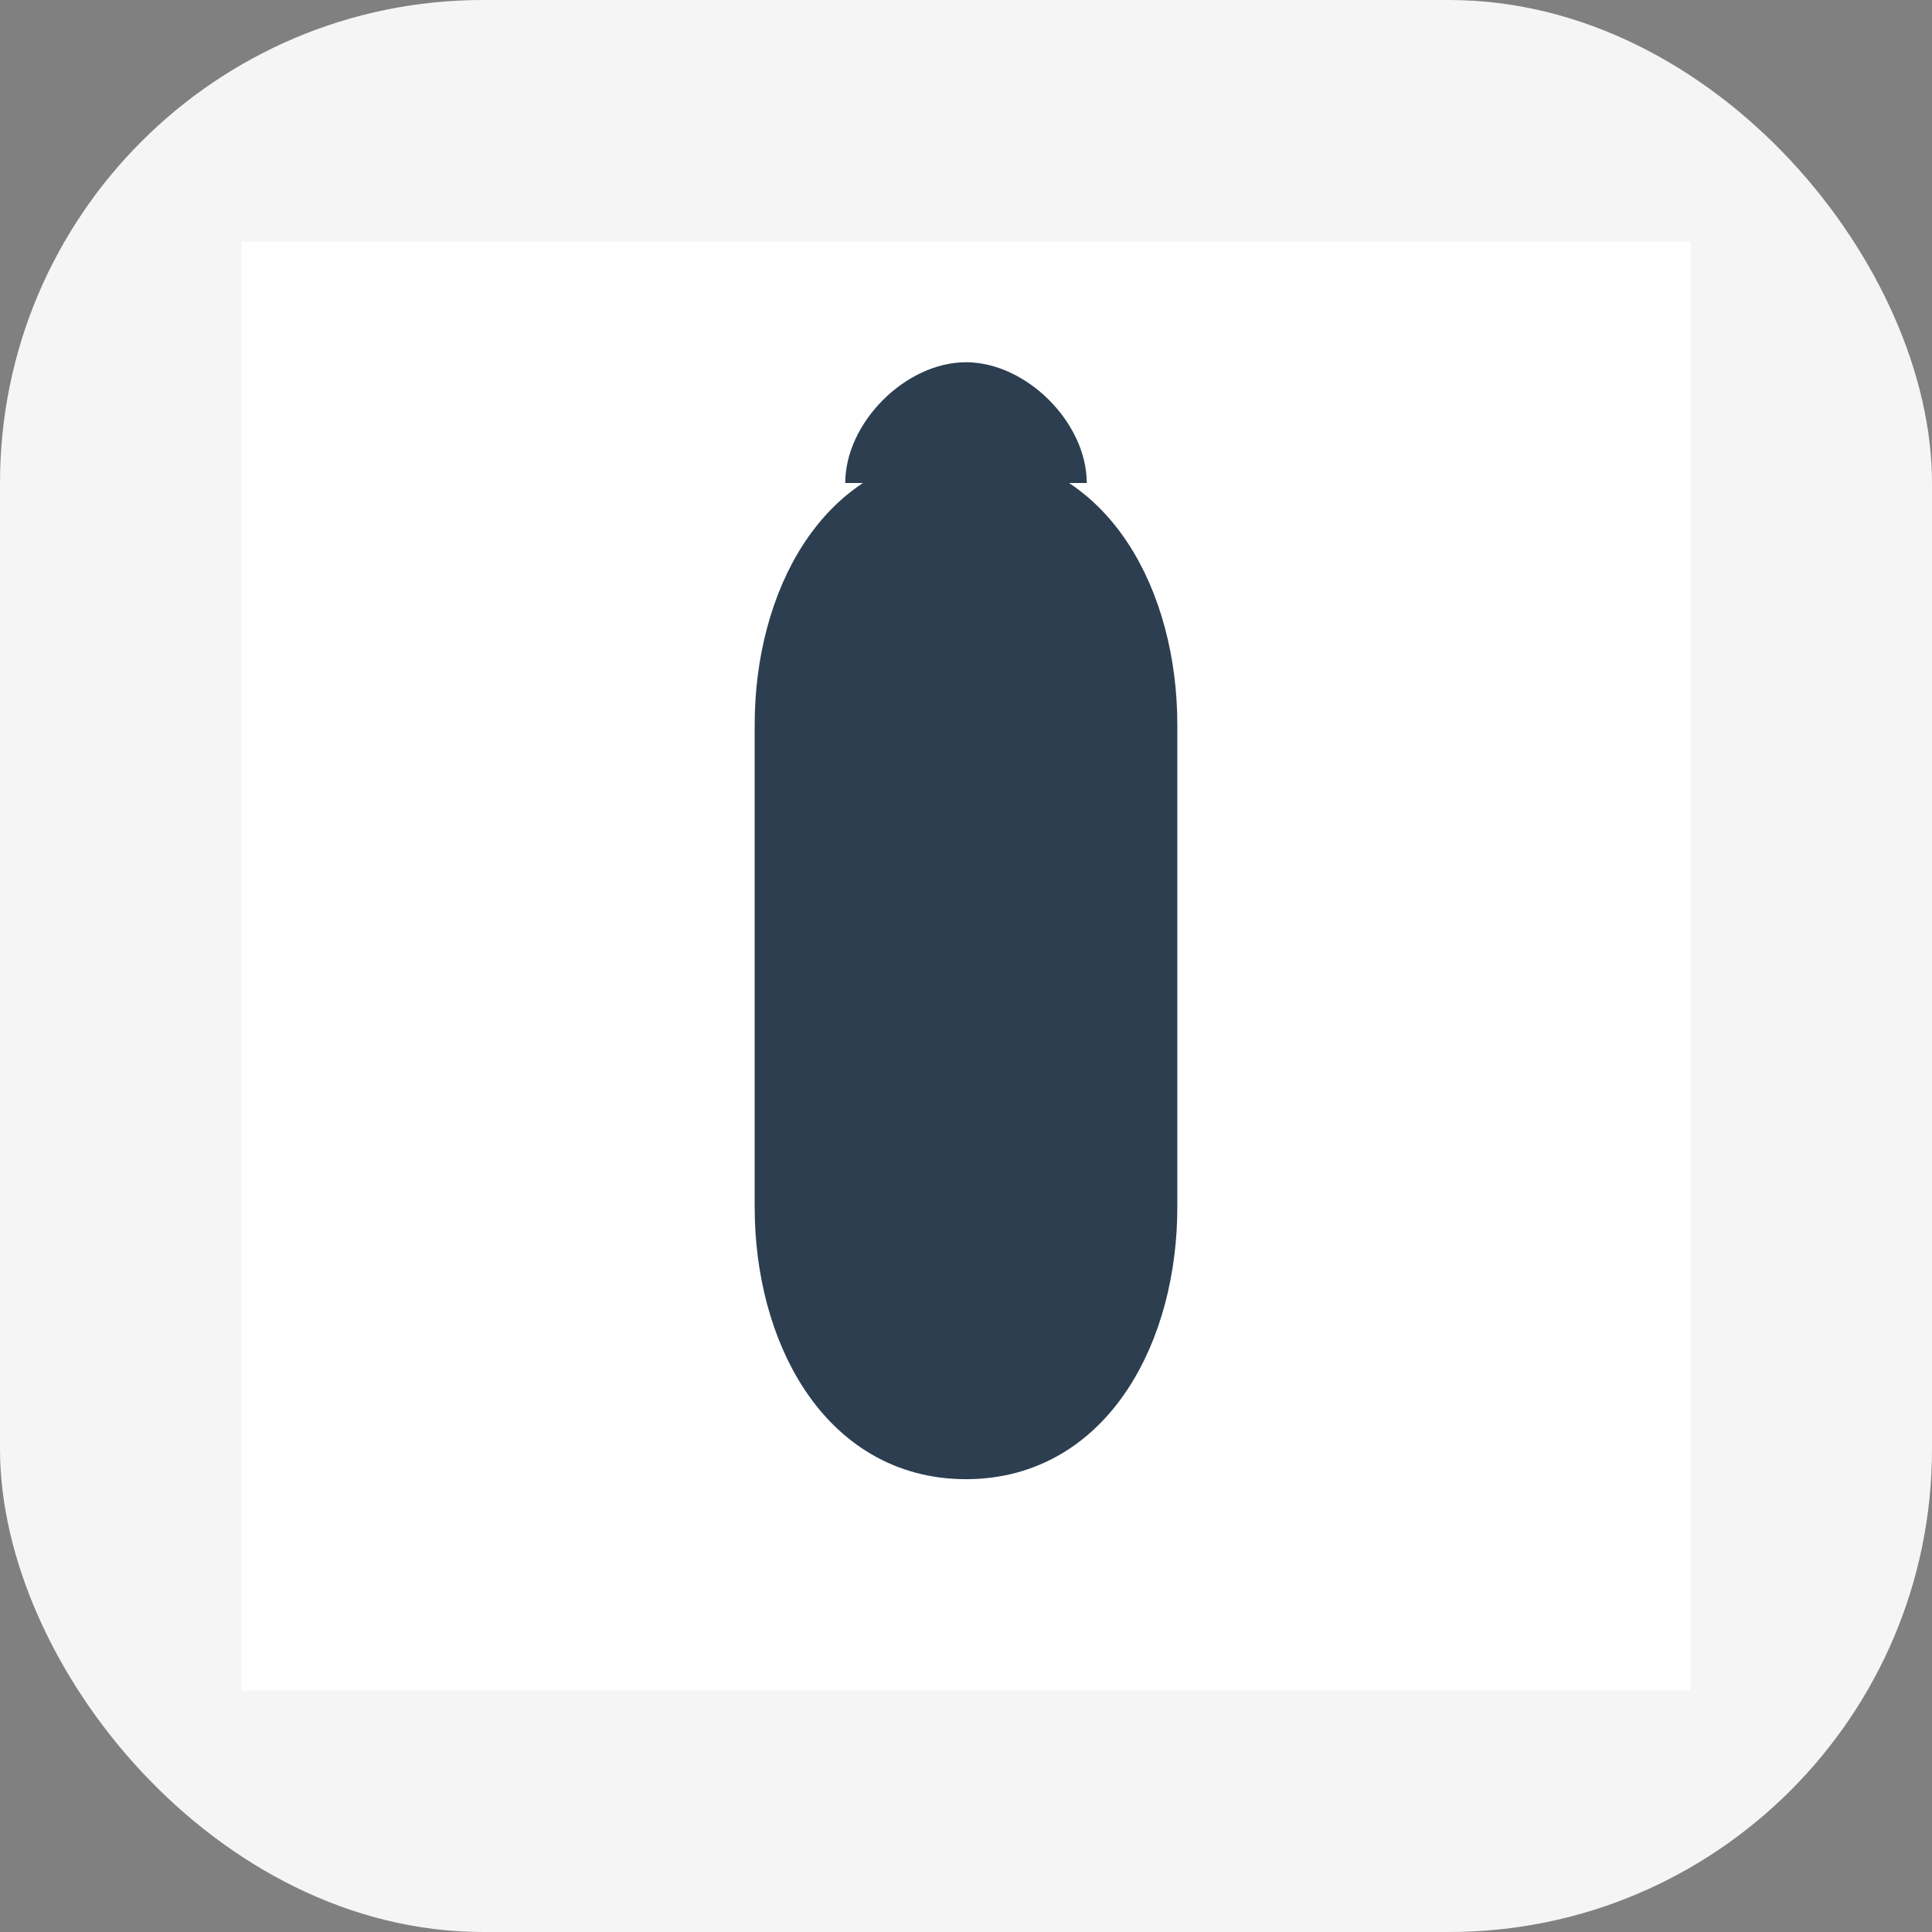
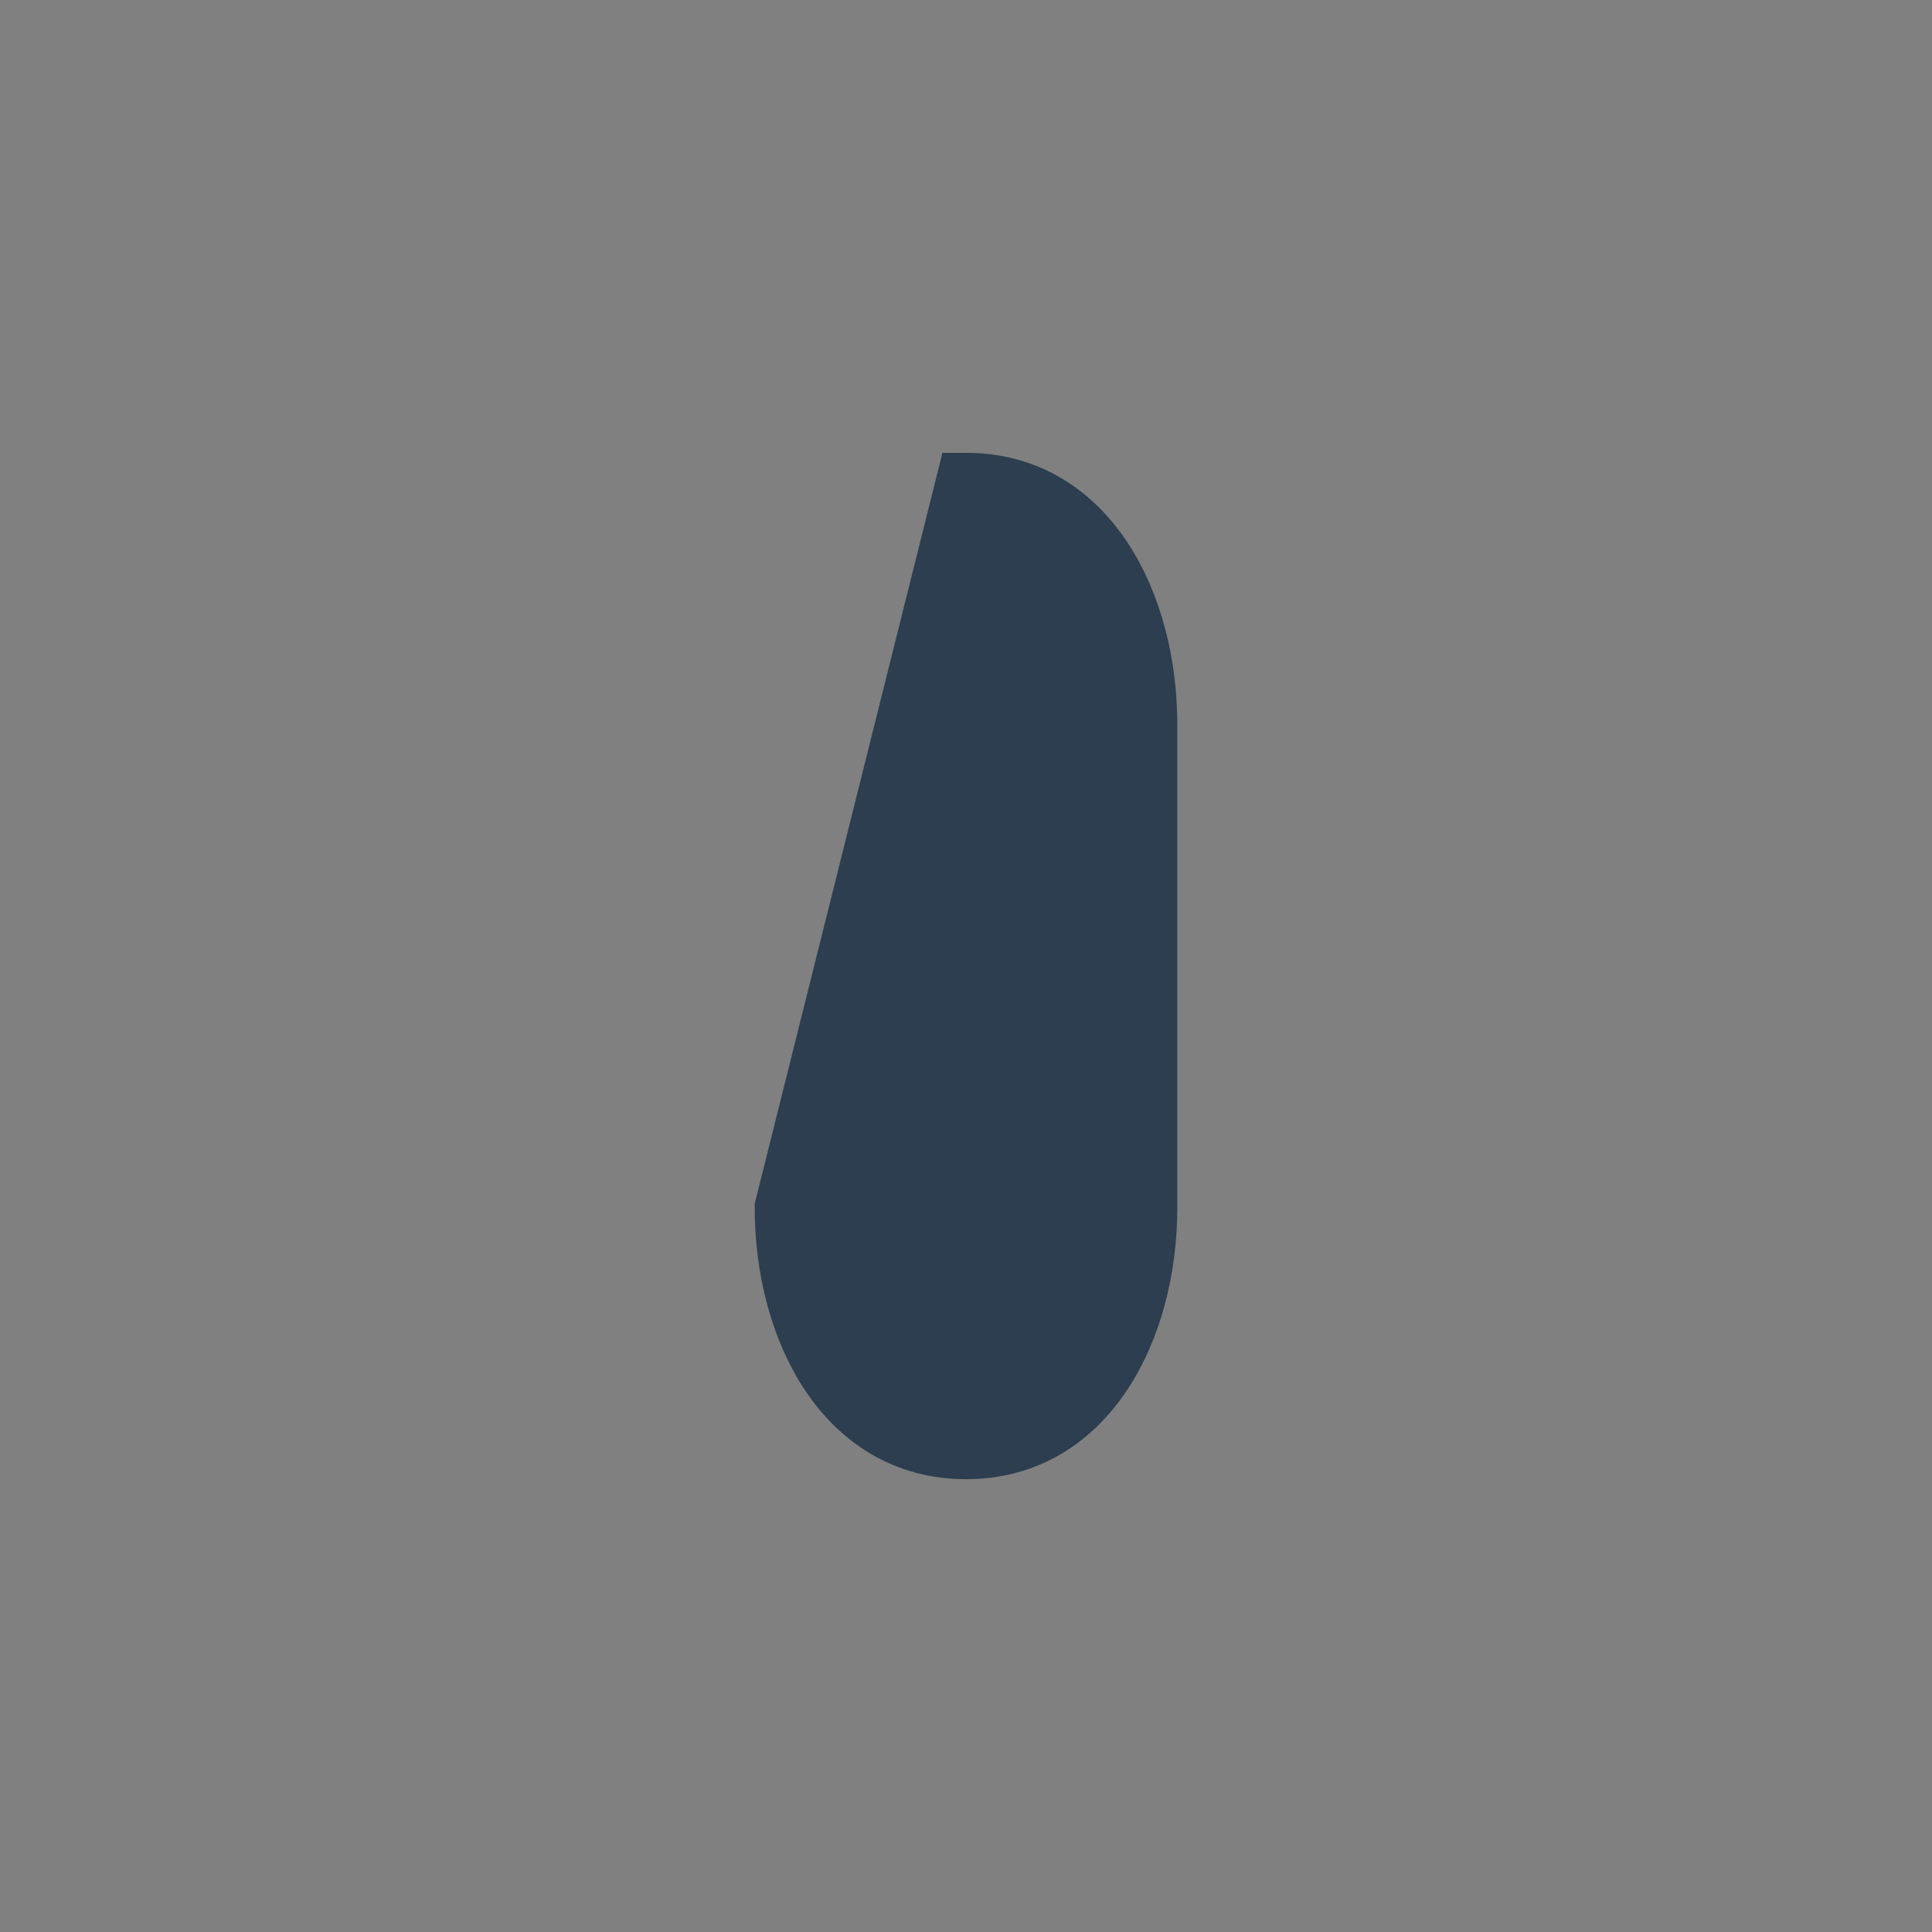
<svg xmlns="http://www.w3.org/2000/svg" width="32" height="32" viewBox="0 0 32 32" fill="none">
  <rect x="0" y="0" width="32" height="32" fill="#808080" stroke="none" />
-   <rect width="32" height="32" rx="8" fill="#F5F5F5" />
-   <path d="M4 4 H28 V28 H4 Z" fill="#FFFFFF" />
-   <path d="M16 8            C14 8 13 10 13 12            L13 20            C13 22 14 24 16 24            C18 24 19 22 19 20            L19 12            C19 10 18 8 16 8            Z" fill="#2C3E50" stroke="#2C3E50" stroke-width="1" />
-   <path d="M16 6            C15 6 14 7 14 8            L18 8            C18 7 17 6 16 6            Z" fill="#2C3E50" />
+   <path d="M16 8            L13 20            C13 22 14 24 16 24            C18 24 19 22 19 20            L19 12            C19 10 18 8 16 8            Z" fill="#2C3E50" stroke="#2C3E50" stroke-width="1" />
</svg>